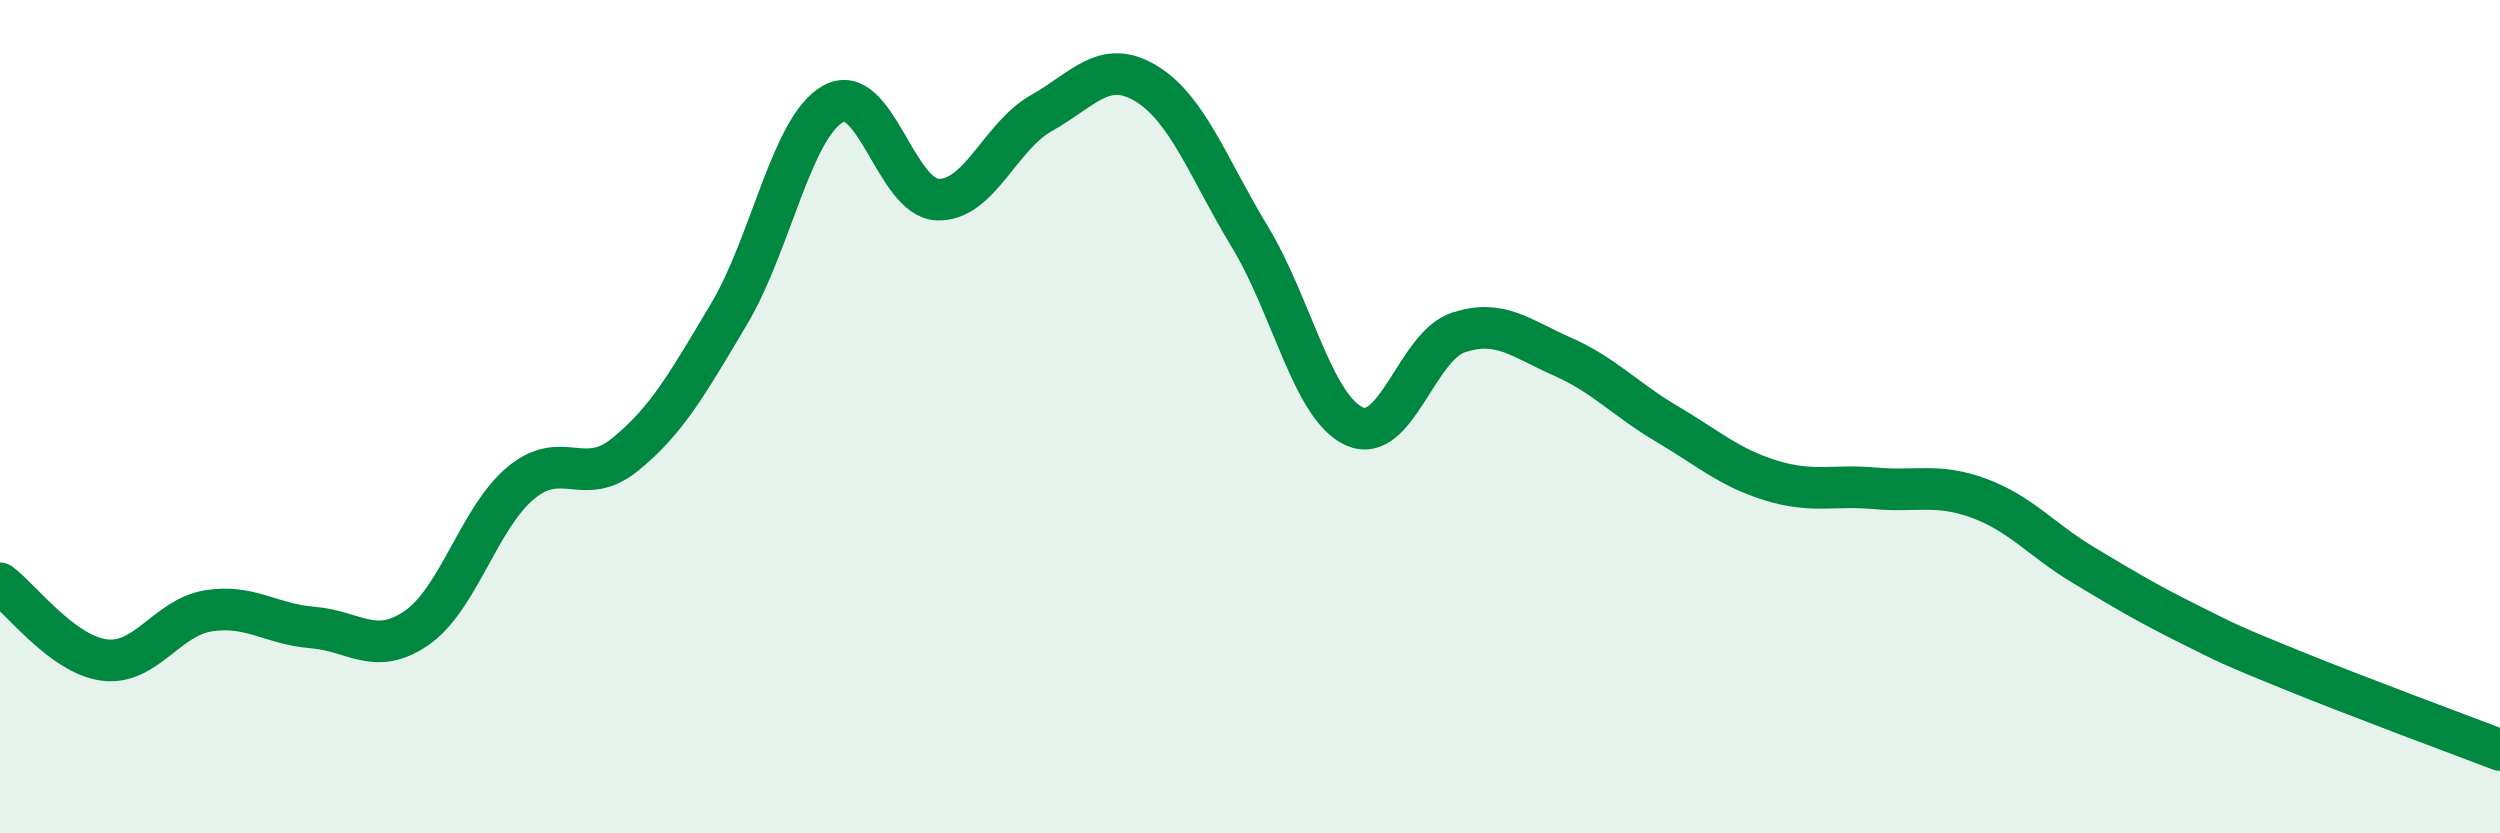
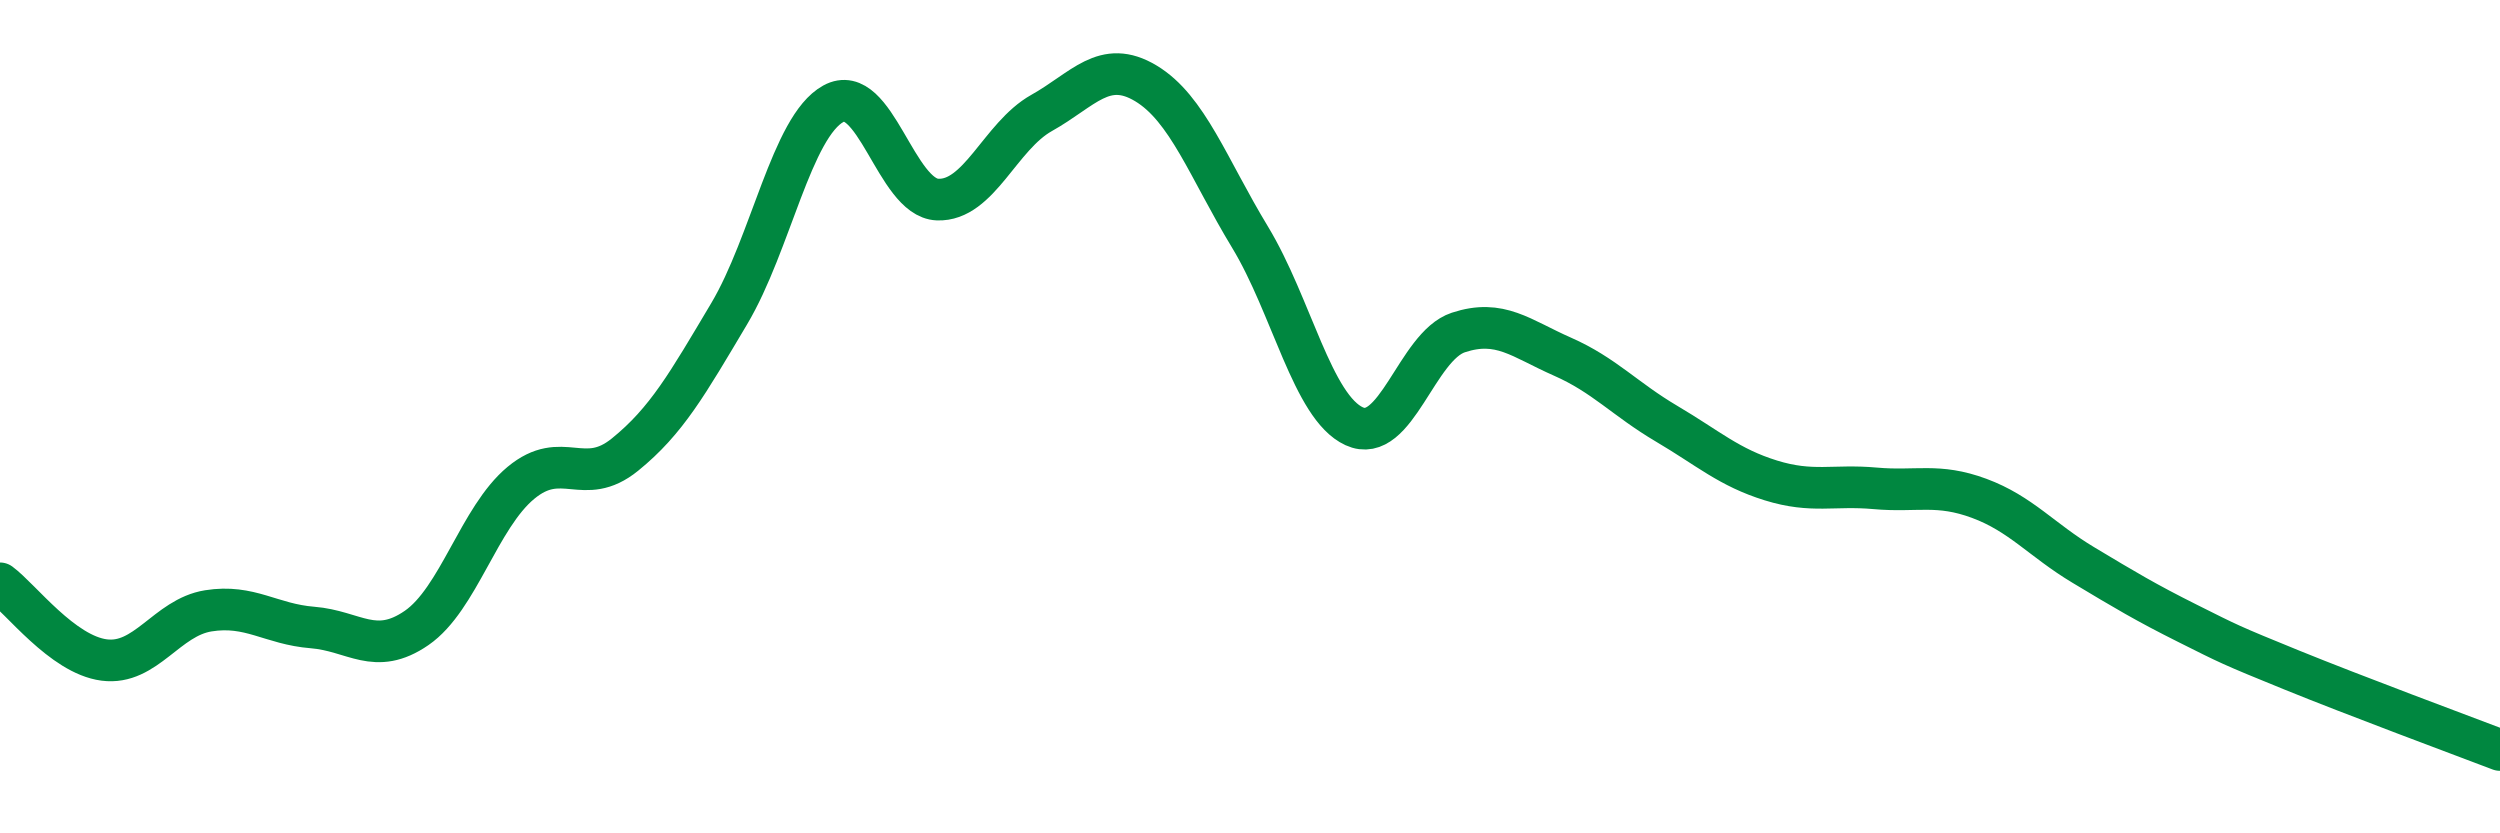
<svg xmlns="http://www.w3.org/2000/svg" width="60" height="20" viewBox="0 0 60 20">
-   <path d="M 0,14 C 0.5,14.37 1.5,15.71 2.5,15.84 C 3.5,15.97 4,14.82 5,14.66 C 6,14.5 6.5,14.98 7.5,15.06 C 8.5,15.14 9,15.76 10,15.07 C 11,14.38 11.5,12.42 12.5,11.59 C 13.5,10.76 14,11.72 15,10.91 C 16,10.1 16.5,9.21 17.5,7.53 C 18.5,5.85 19,3.04 20,2.49 C 21,1.94 21.5,4.75 22.5,4.79 C 23.5,4.83 24,3.27 25,2.71 C 26,2.15 26.5,1.4 27.5,2 C 28.5,2.6 29,4.04 30,5.69 C 31,7.34 31.5,9.77 32.5,10.23 C 33.5,10.69 34,8.31 35,7.98 C 36,7.65 36.5,8.12 37.5,8.56 C 38.5,9 39,9.58 40,10.17 C 41,10.76 41.5,11.22 42.5,11.53 C 43.5,11.84 44,11.63 45,11.72 C 46,11.81 46.5,11.59 47.5,11.96 C 48.5,12.33 49,12.96 50,13.56 C 51,14.16 51.5,14.46 52.5,14.96 C 53.5,15.46 53.5,15.47 55,16.08 C 56.5,16.69 59,17.62 60,18L60 20L0 20Z" fill="#008740" opacity="0.1" stroke-linecap="round" stroke-linejoin="round" />
  <path d="M 0,14 C 0.5,14.37 1.5,15.71 2.5,15.84 C 3.5,15.97 4,14.82 5,14.66 C 6,14.5 6.5,14.98 7.5,15.06 C 8.5,15.14 9,15.76 10,15.07 C 11,14.38 11.5,12.42 12.5,11.59 C 13.5,10.76 14,11.72 15,10.91 C 16,10.1 16.5,9.21 17.5,7.53 C 18.5,5.85 19,3.04 20,2.49 C 21,1.94 21.5,4.75 22.5,4.79 C 23.5,4.83 24,3.27 25,2.71 C 26,2.15 26.5,1.4 27.5,2 C 28.5,2.6 29,4.04 30,5.69 C 31,7.34 31.5,9.77 32.5,10.23 C 33.5,10.69 34,8.31 35,7.98 C 36,7.65 36.5,8.12 37.5,8.56 C 38.5,9 39,9.58 40,10.17 C 41,10.76 41.5,11.22 42.5,11.53 C 43.5,11.84 44,11.63 45,11.72 C 46,11.81 46.5,11.59 47.5,11.96 C 48.5,12.33 49,12.96 50,13.56 C 51,14.16 51.5,14.46 52.5,14.96 C 53.5,15.46 53.5,15.47 55,16.08 C 56.5,16.69 59,17.62 60,18" stroke="#008740" stroke-width="1" fill="none" stroke-linecap="round" stroke-linejoin="round" />
</svg>